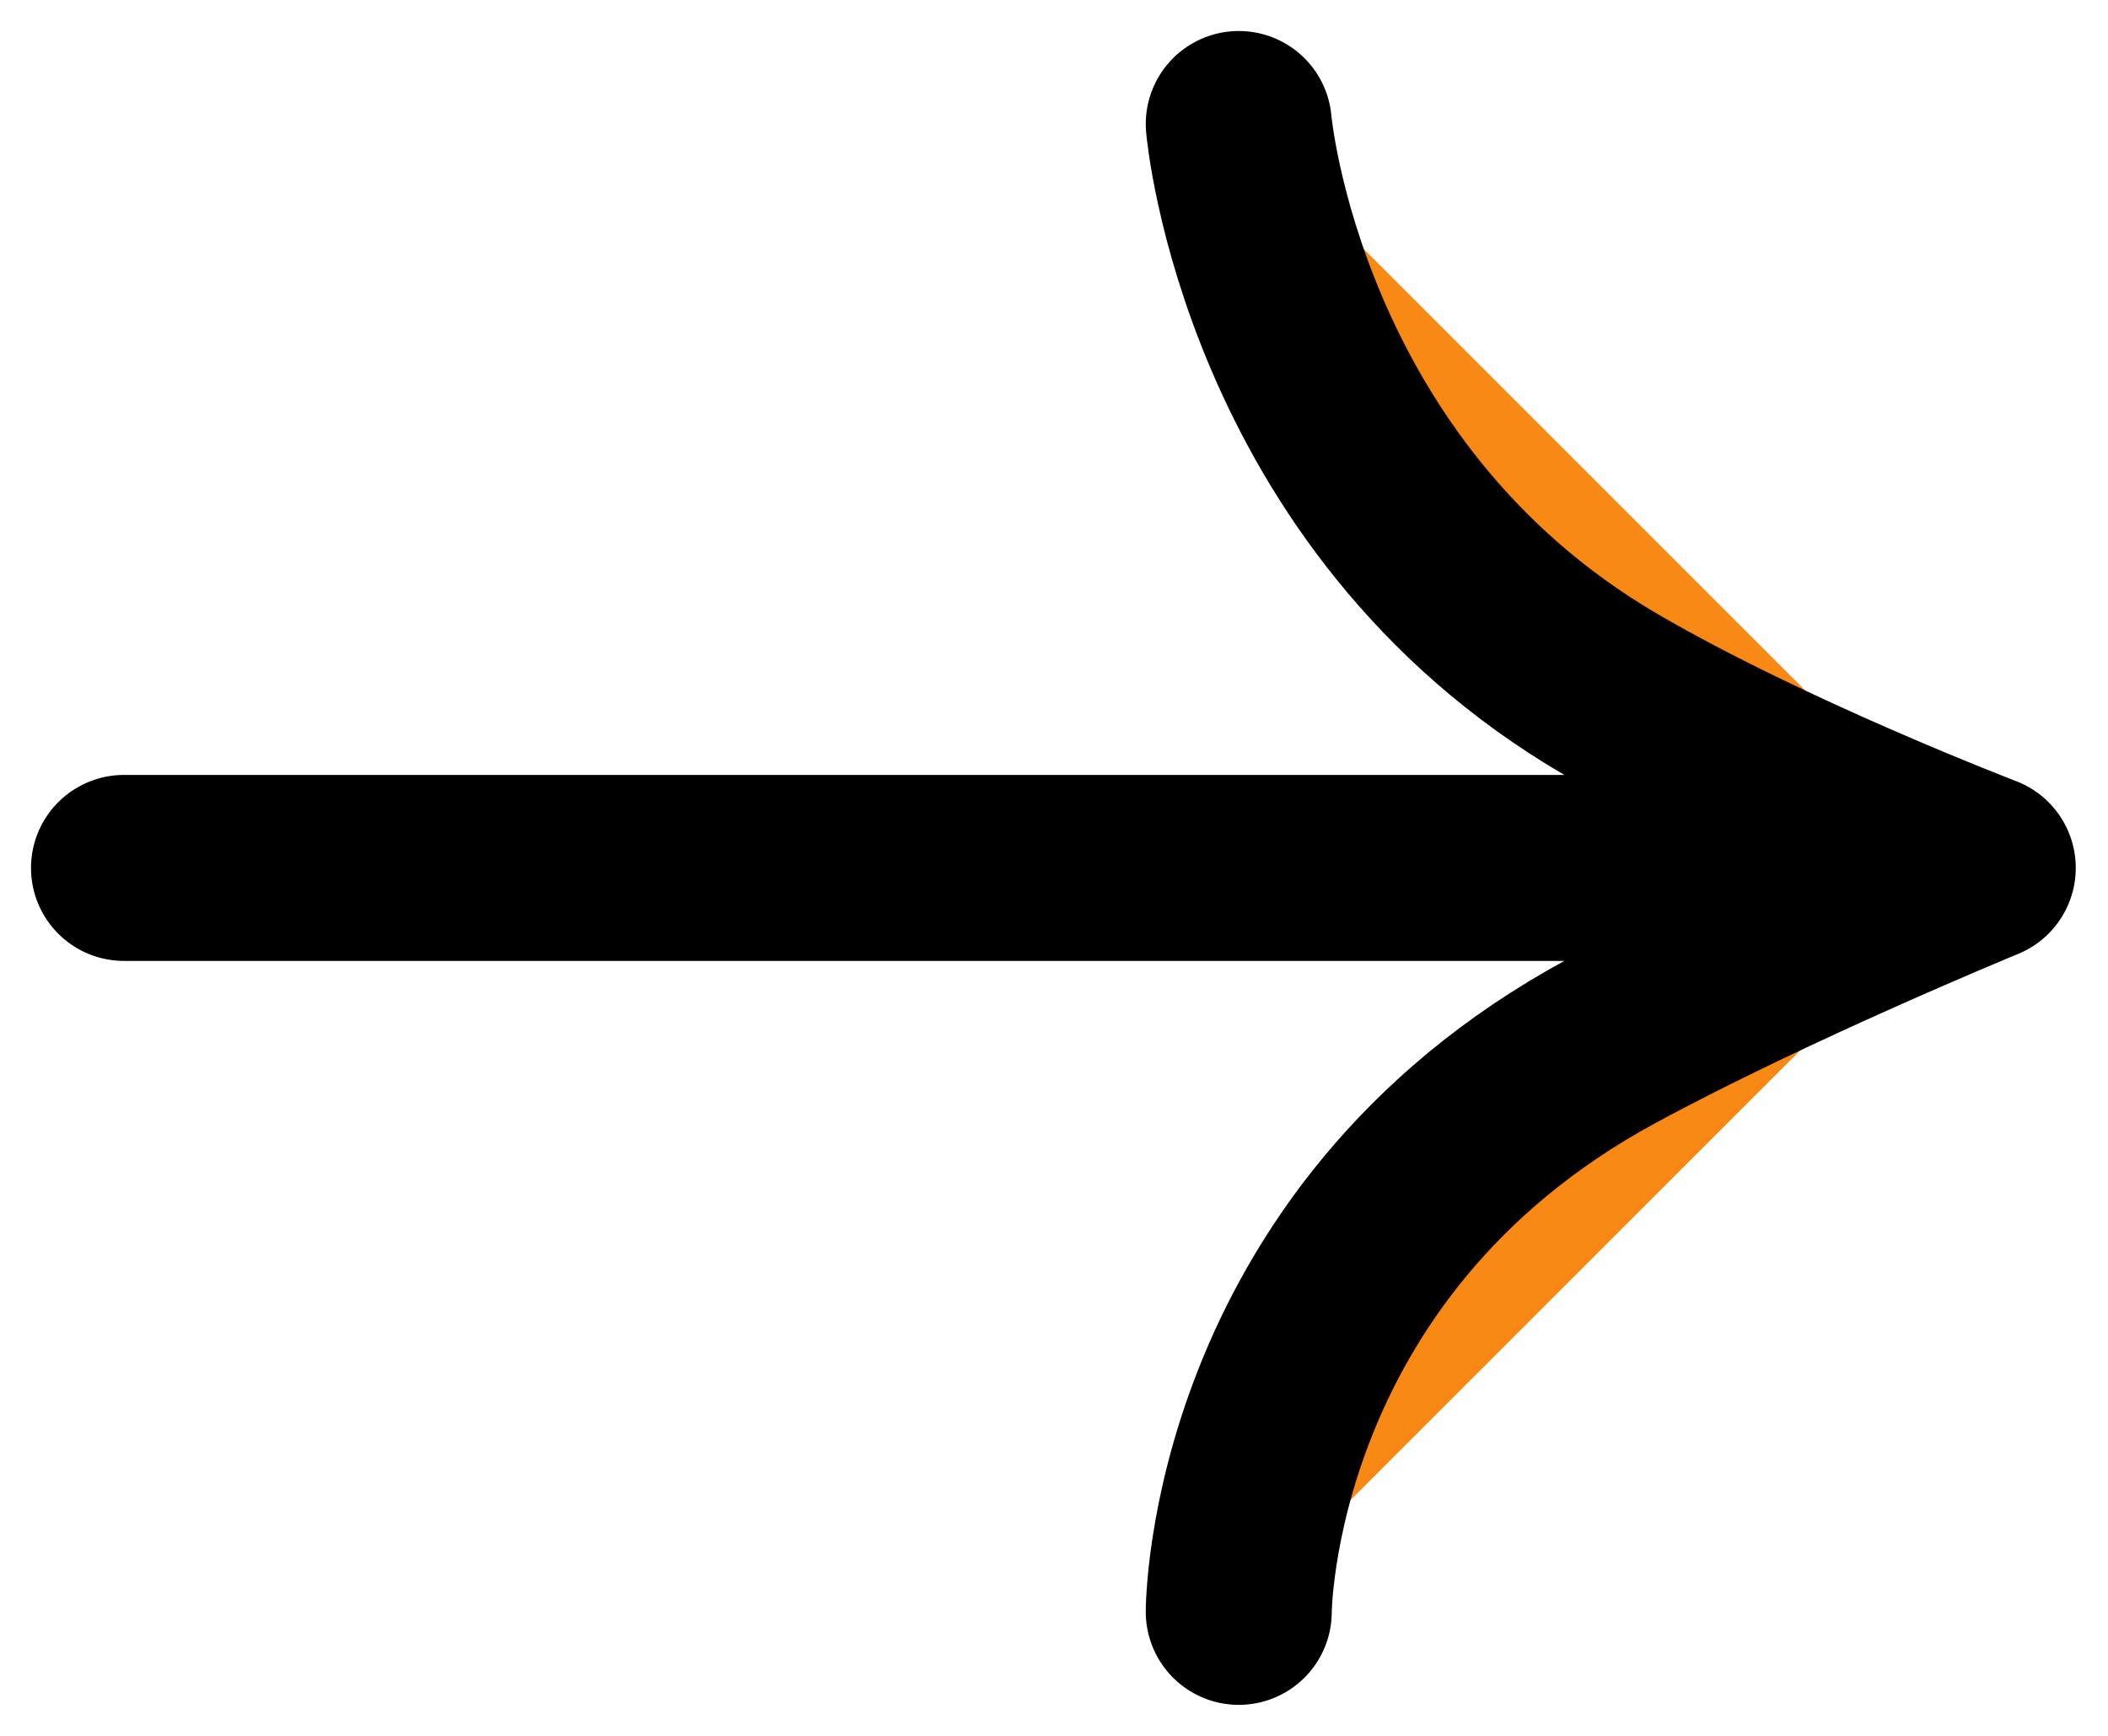
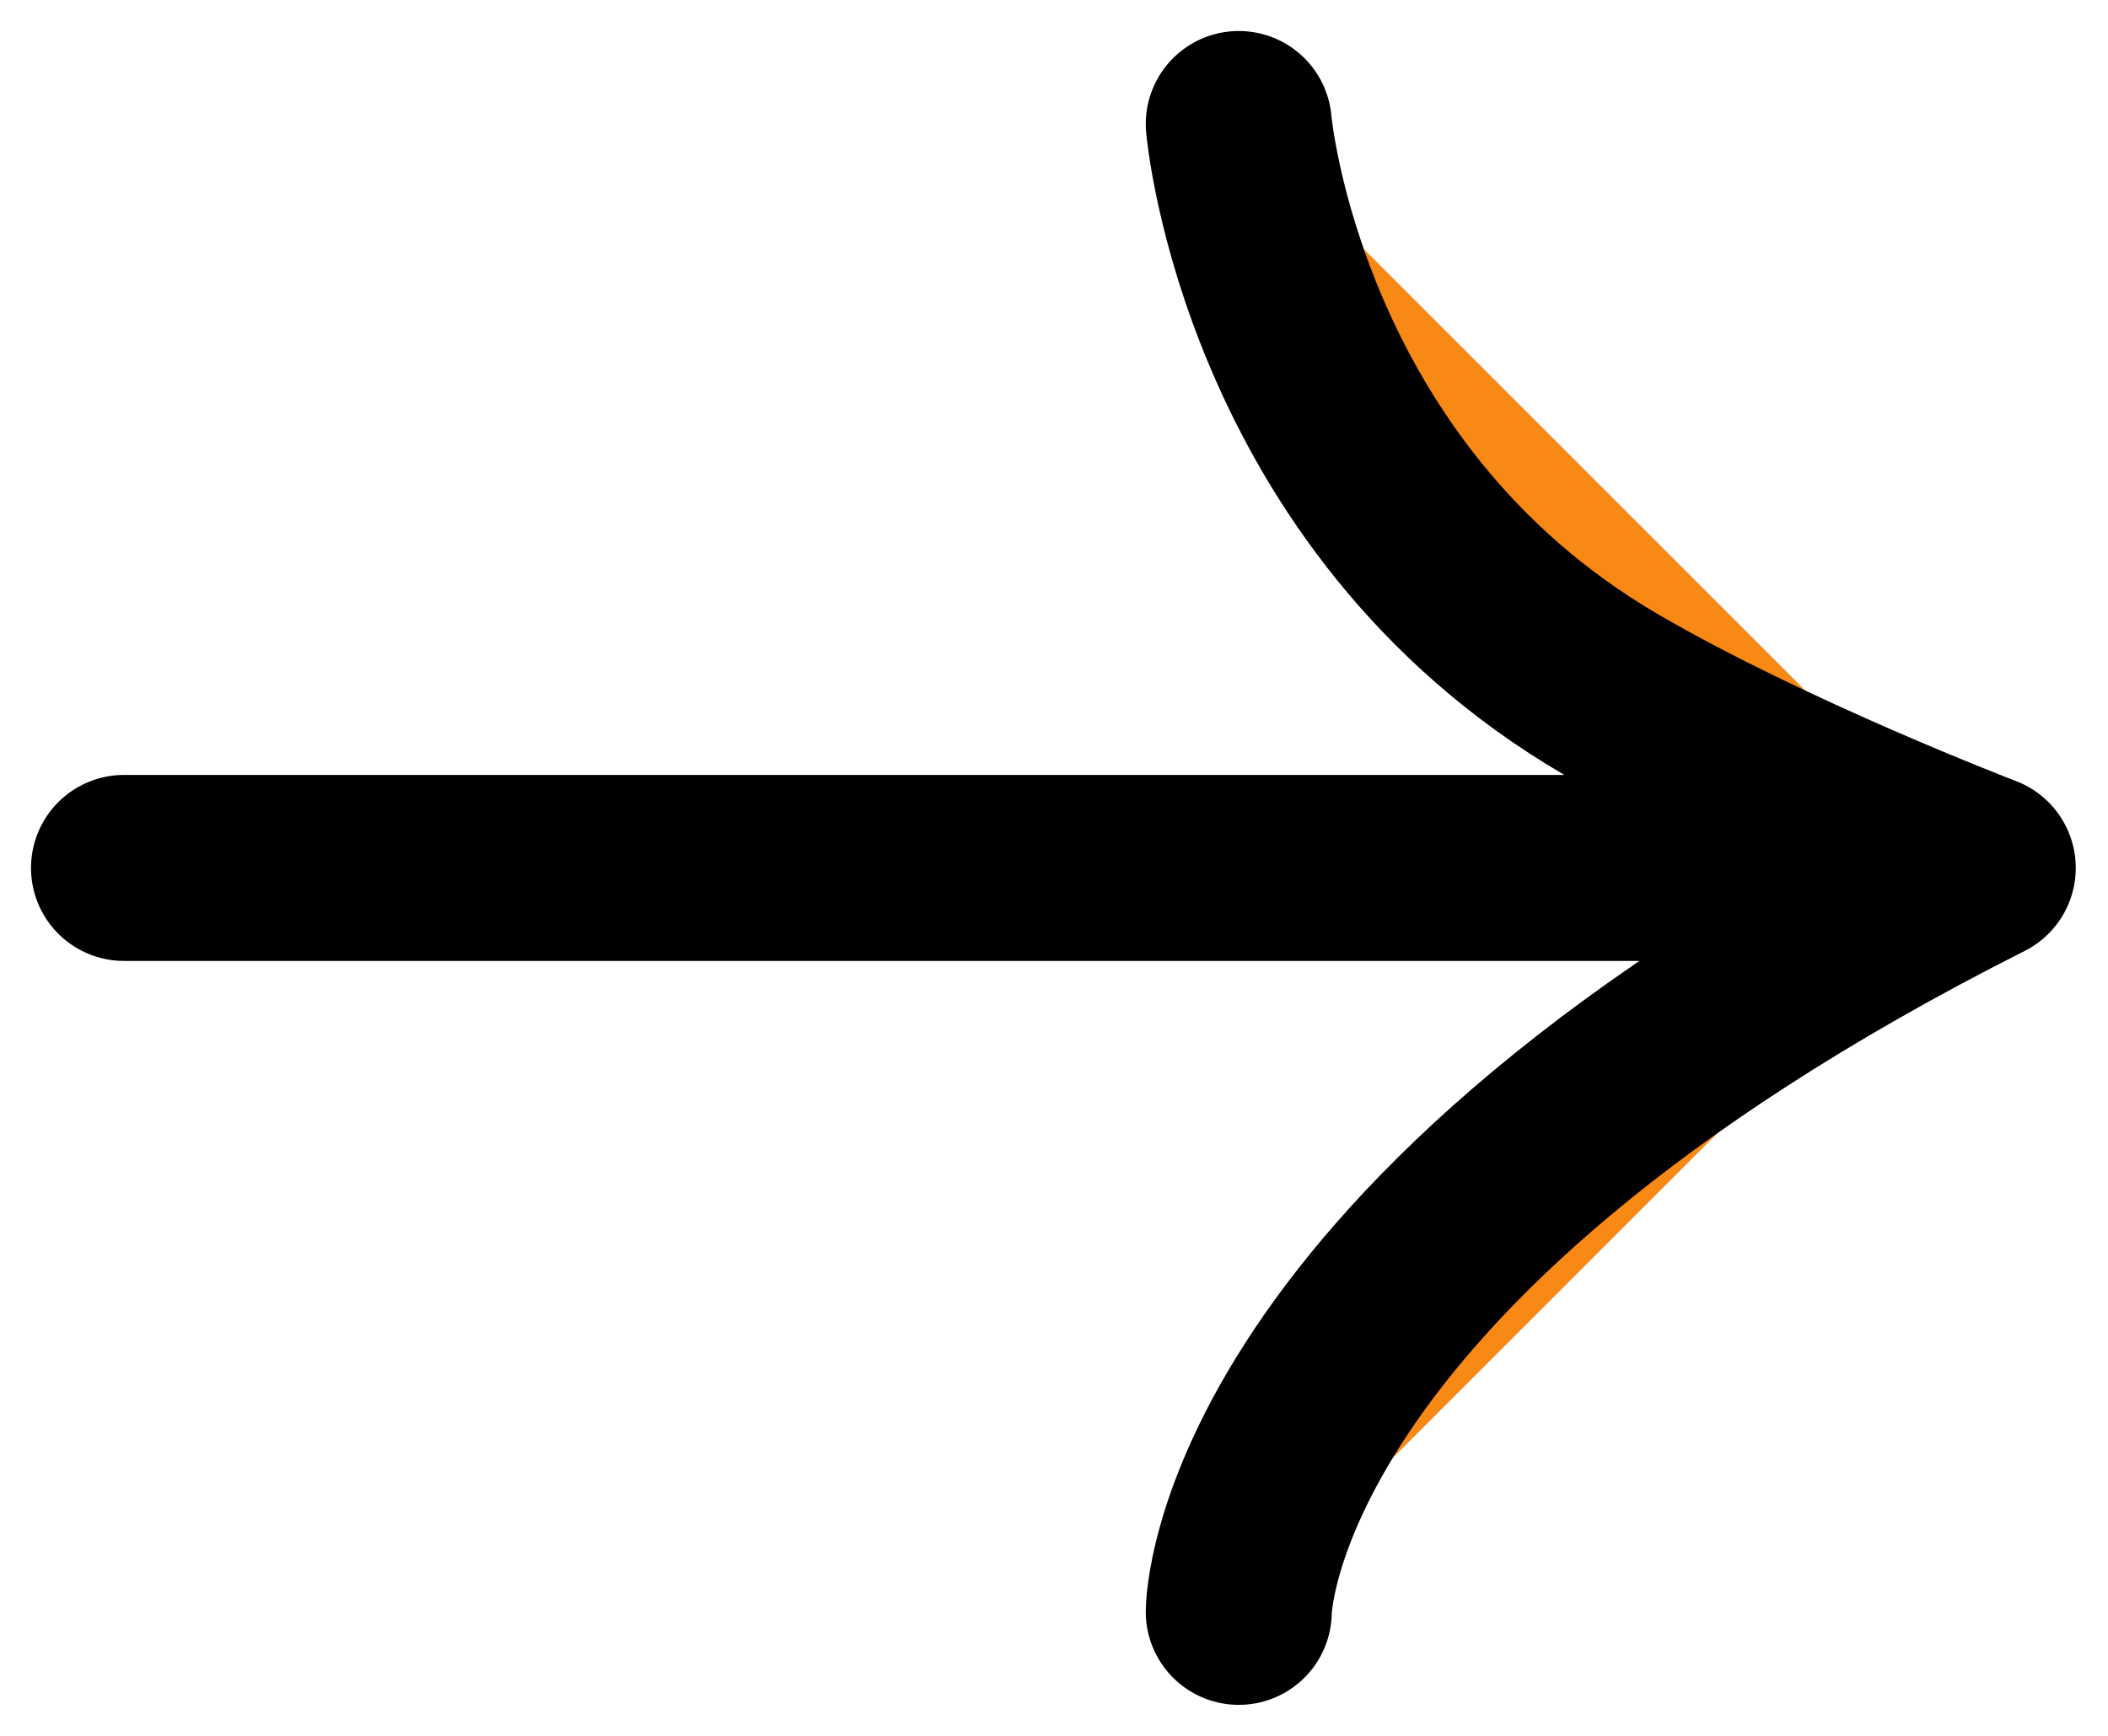
<svg xmlns="http://www.w3.org/2000/svg" width="34" height="28" viewBox="0 0 34 28" fill="#f78914">
-   <path d="M19.98 2C19.98 2 20.5 8 25.98 11.2C28.489 12.665 31.98 14 31.98 14M31.98 14H2M31.98 14C31.98 14 28.534 15.415 25.98 16.8C19.98 20.053 19.98 26 19.98 26" stroke="black" stroke-width="3" stroke-linecap="round" stroke-linejoin="round" />
+   <path d="M19.98 2C19.98 2 20.5 8 25.98 11.2C28.489 12.665 31.98 14 31.98 14M31.98 14H2M31.98 14C19.98 20.053 19.98 26 19.98 26" stroke="black" stroke-width="3" stroke-linecap="round" stroke-linejoin="round" />
</svg>